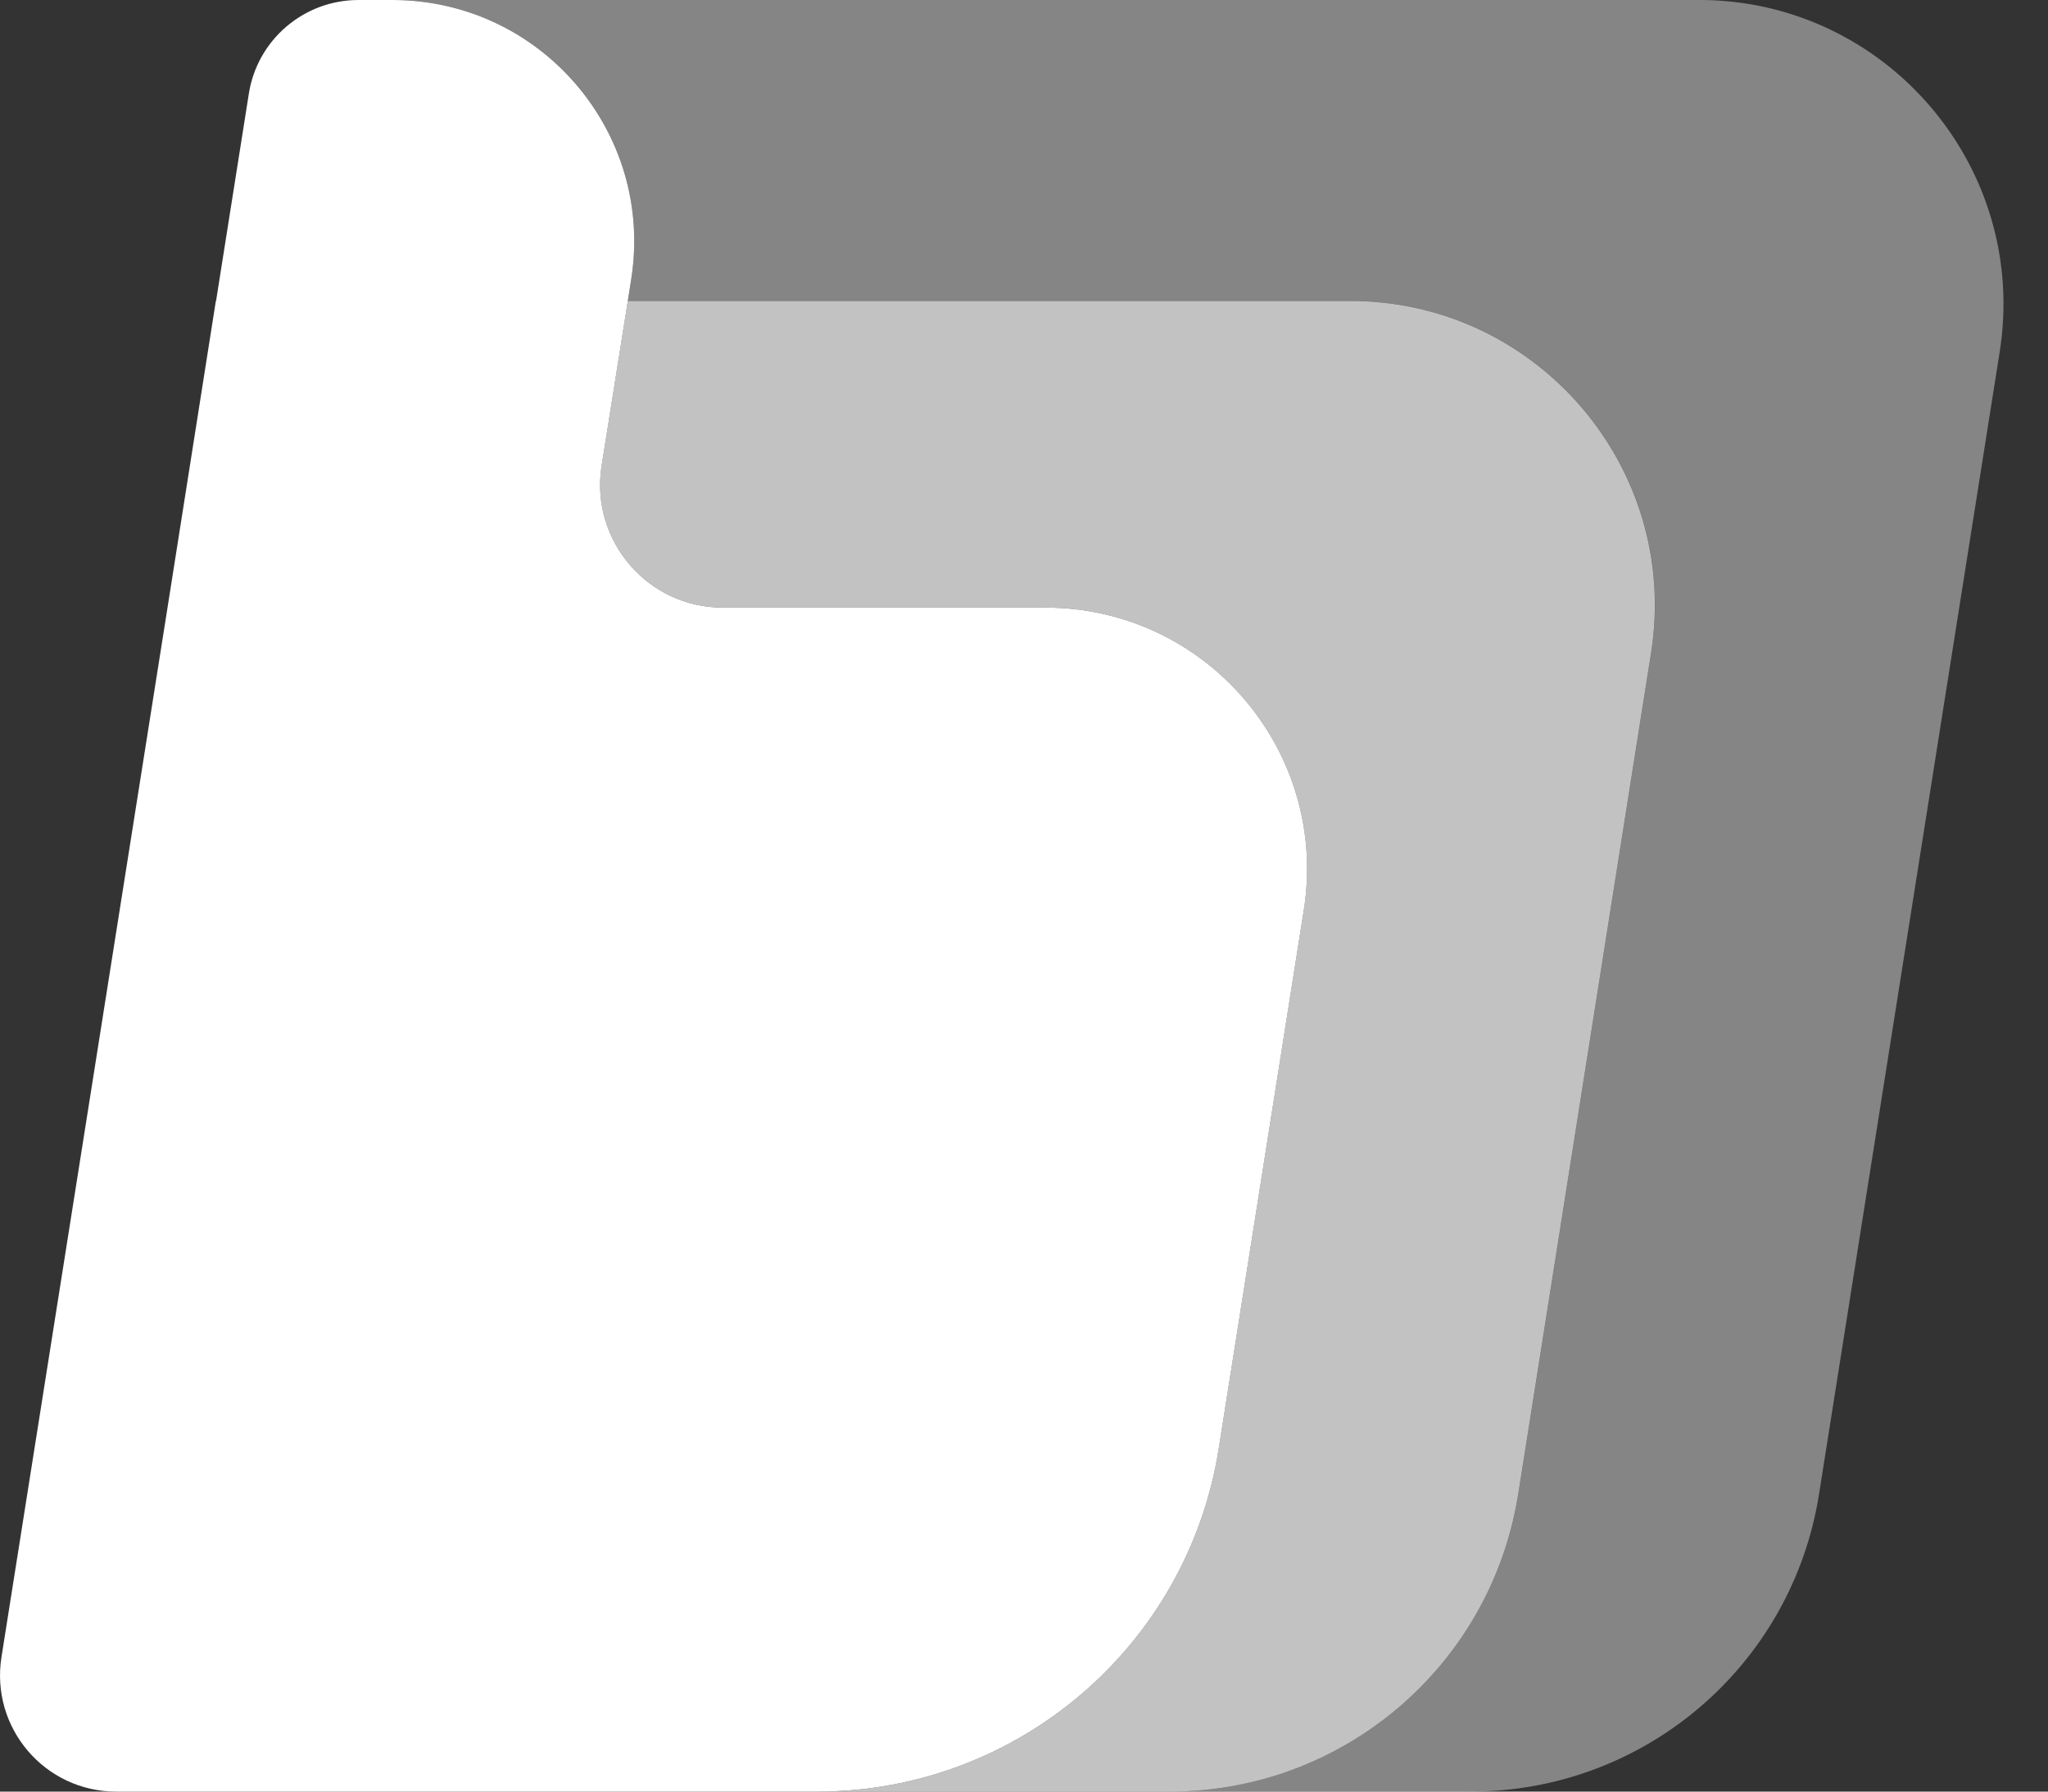
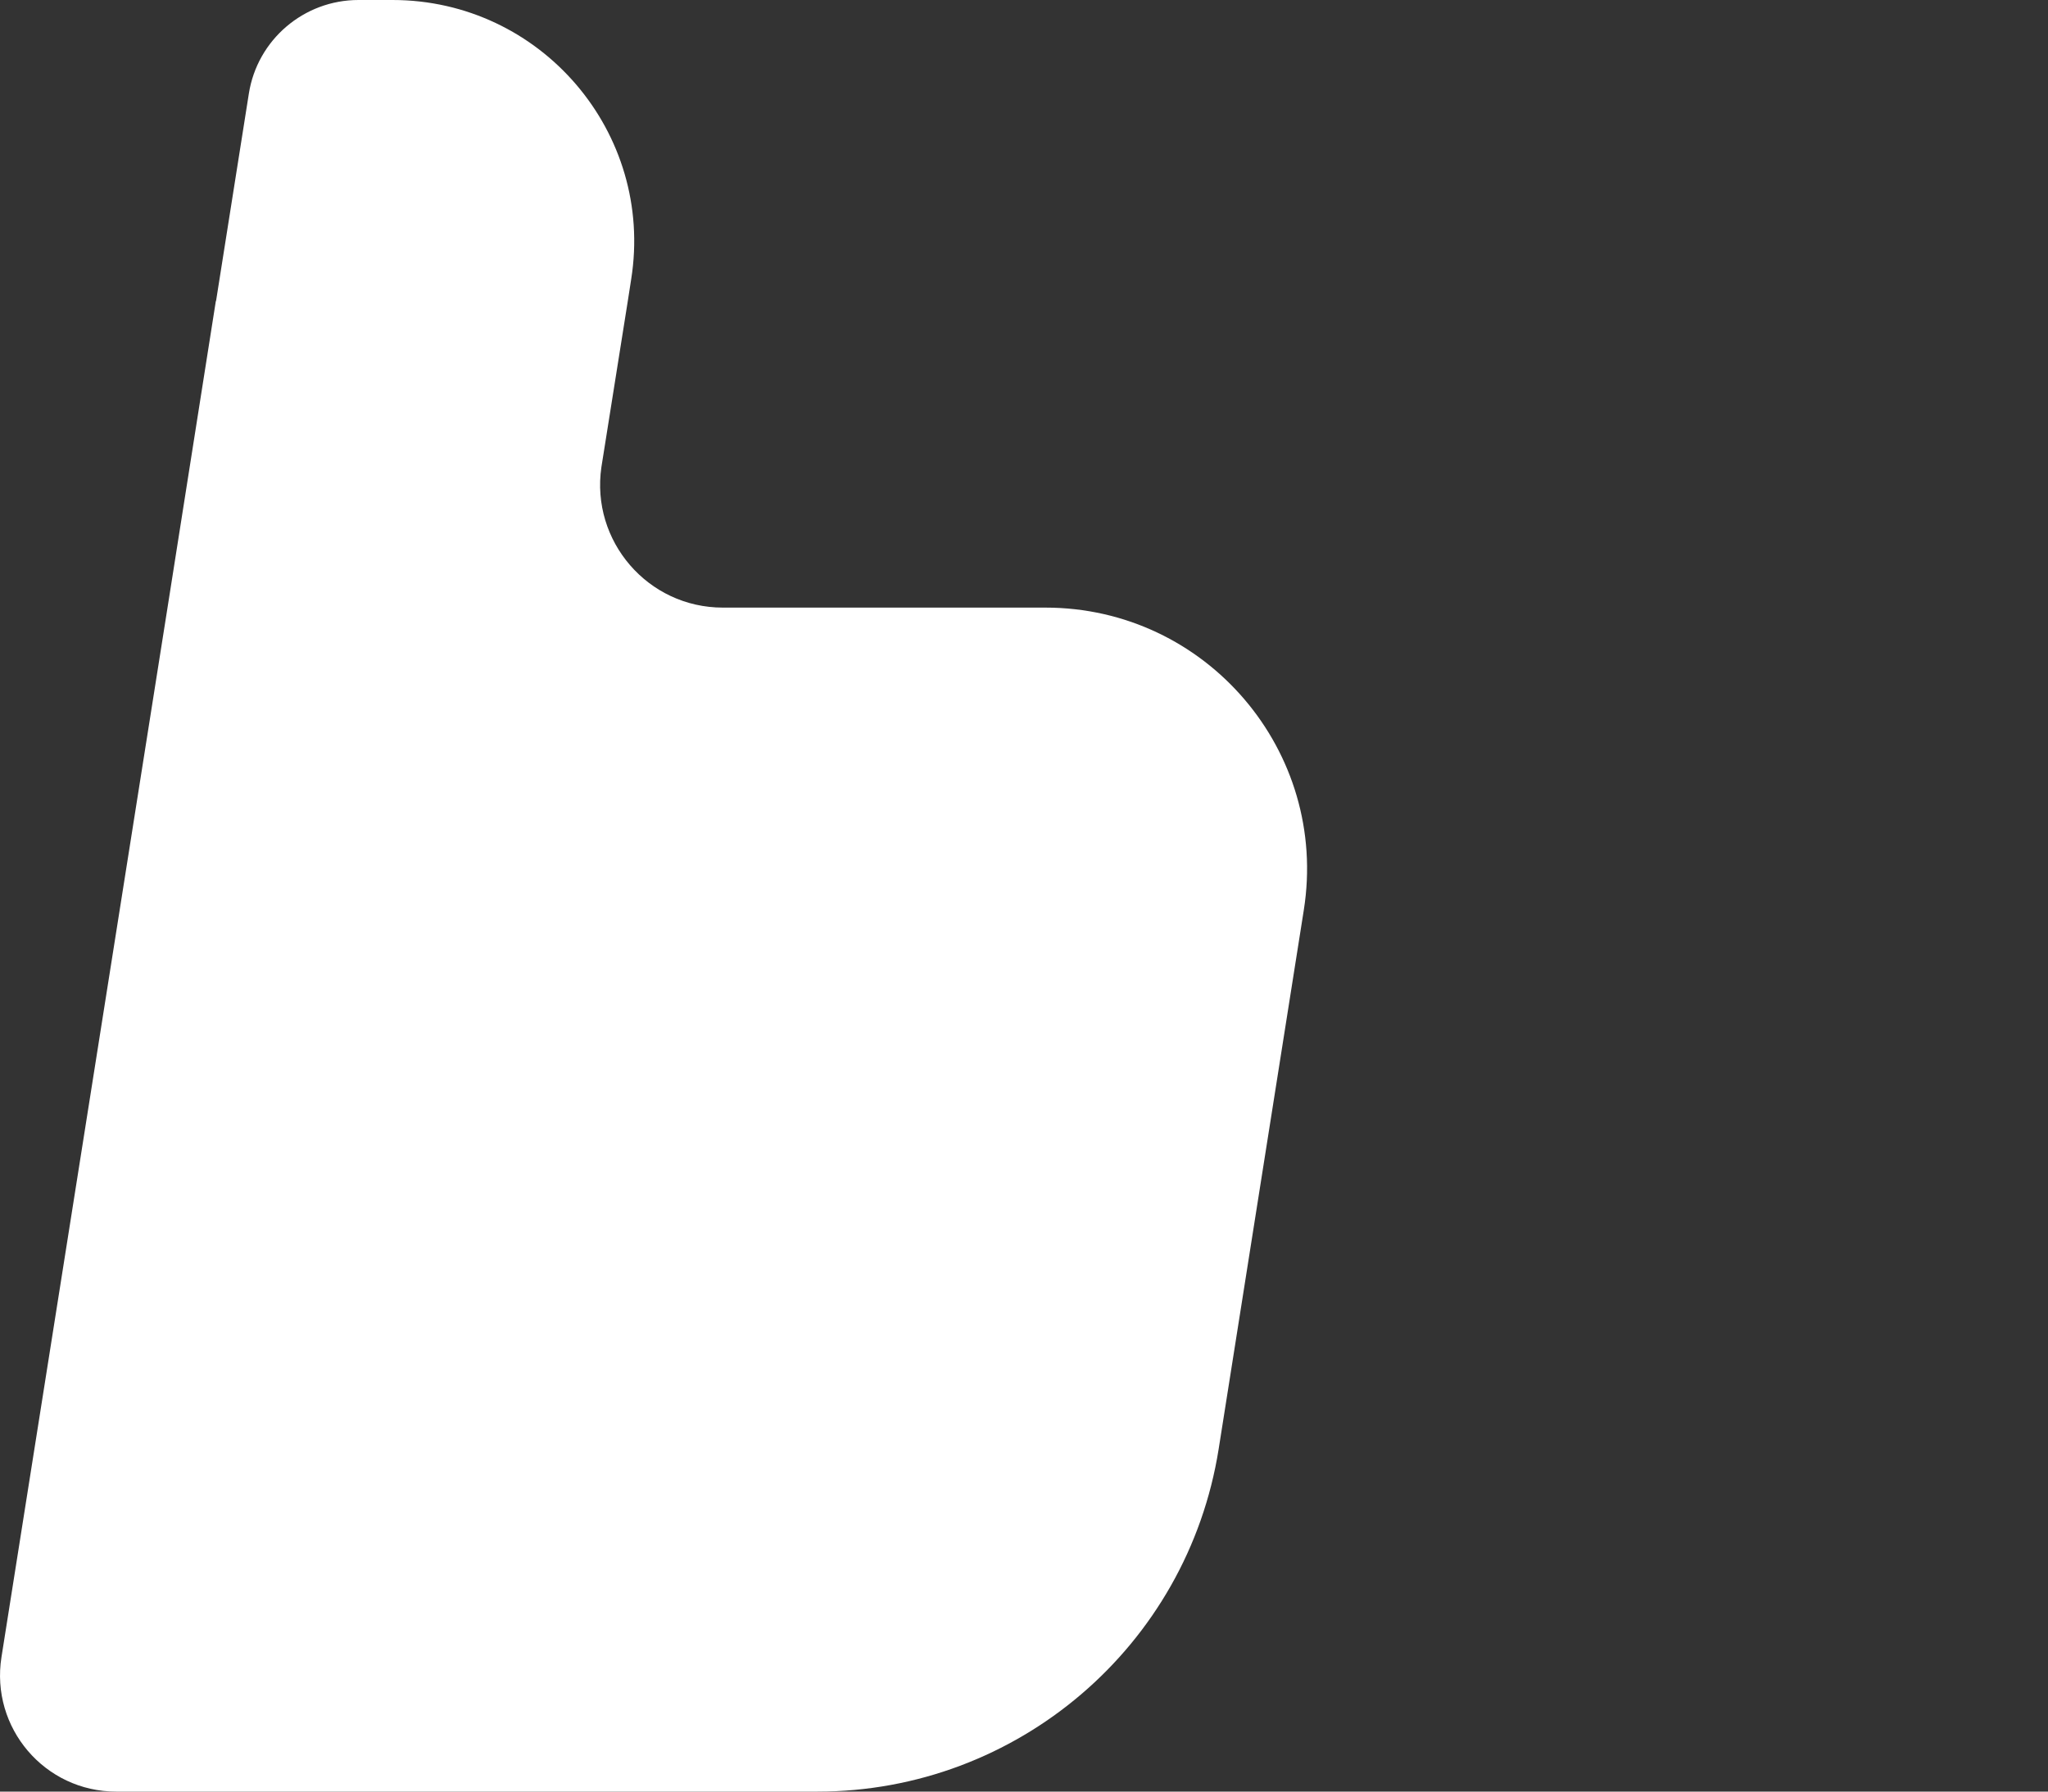
<svg xmlns="http://www.w3.org/2000/svg" width="40" height="35" viewBox="0 0 40 35" fill="none">
  <rect x="0" y="0" width="40" height="35" fill="#333333" stroke="none" />
-   <path opacity="0.4" d="M39.056 6.877L35.528 29.189C35 32.536 32.12 34.999 28.733 34.999H22.853C26.216 34.999 29.079 32.573 29.64 29.268L29.653 29.194L32.248 12.756C32.822 9.146 30.028 5.878 26.373 5.878H12.262L12.328 5.453C12.782 2.59 10.566 -0.001 7.666 -0.001H33.181C36.836 -0.001 39.629 3.266 39.056 6.877Z" fill="white" />
  <path d="M25.465 17.778L23.802 28.307C23.191 32.161 19.866 35 15.967 35H2.269C0.874 35 -0.19 33.754 0.029 32.371L3.272 11.87L4.216 5.879H4.22L4.86 1.831C5.025 0.775 5.937 -0 7.001 -0H7.666C10.566 -0 12.782 2.591 12.328 5.454L12.262 5.879L11.746 9.126C11.536 10.57 12.654 11.87 14.118 11.87H20.419C23.559 11.87 25.956 14.675 25.465 17.778Z" fill="white" />
-   <path opacity="0.7" d="M32.247 12.757L29.652 29.195L29.639 29.269C29.078 32.574 26.215 35 22.852 35H15.966C19.865 35 23.191 32.161 23.801 28.307L25.464 17.778C25.955 14.675 23.558 11.87 20.418 11.87H14.118C12.653 11.87 11.535 10.57 11.745 9.126L12.261 5.879H26.372C30.027 5.879 32.82 9.147 32.247 12.757Z" fill="white" />
</svg>